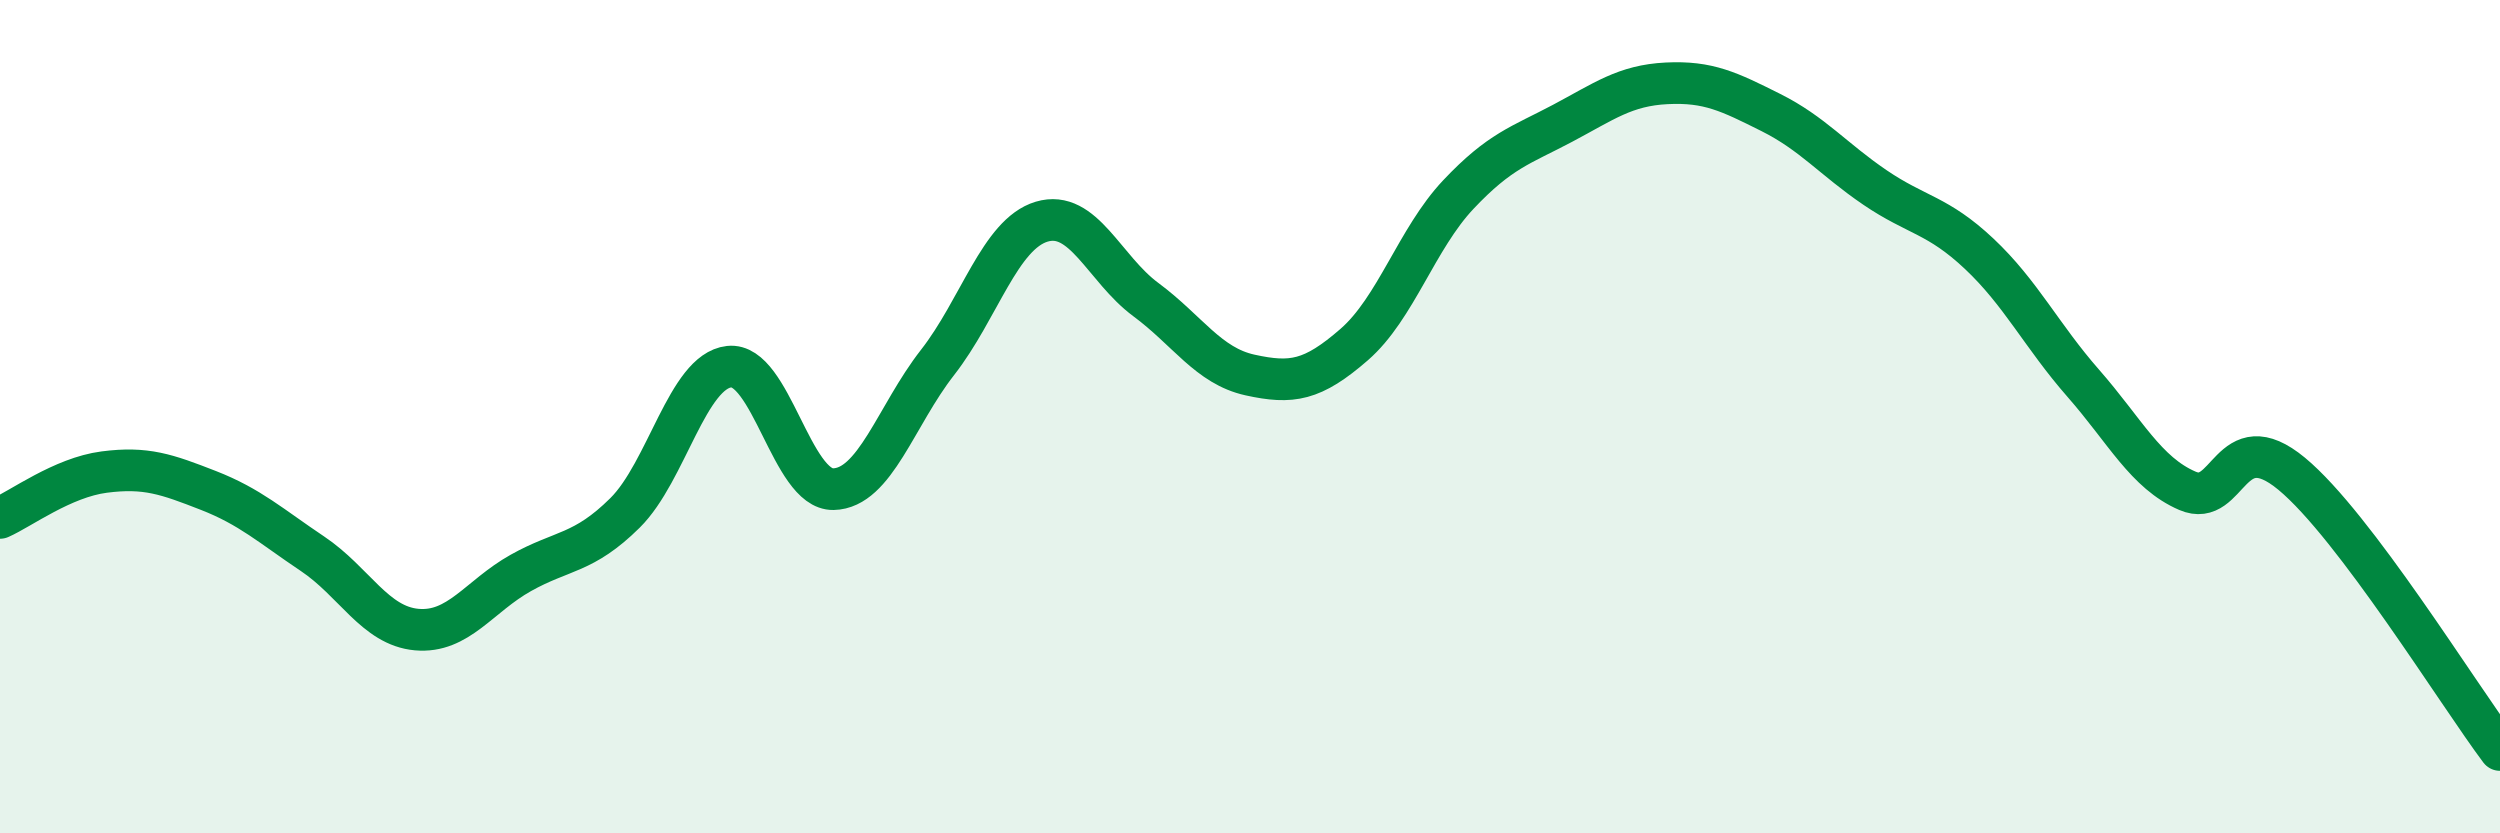
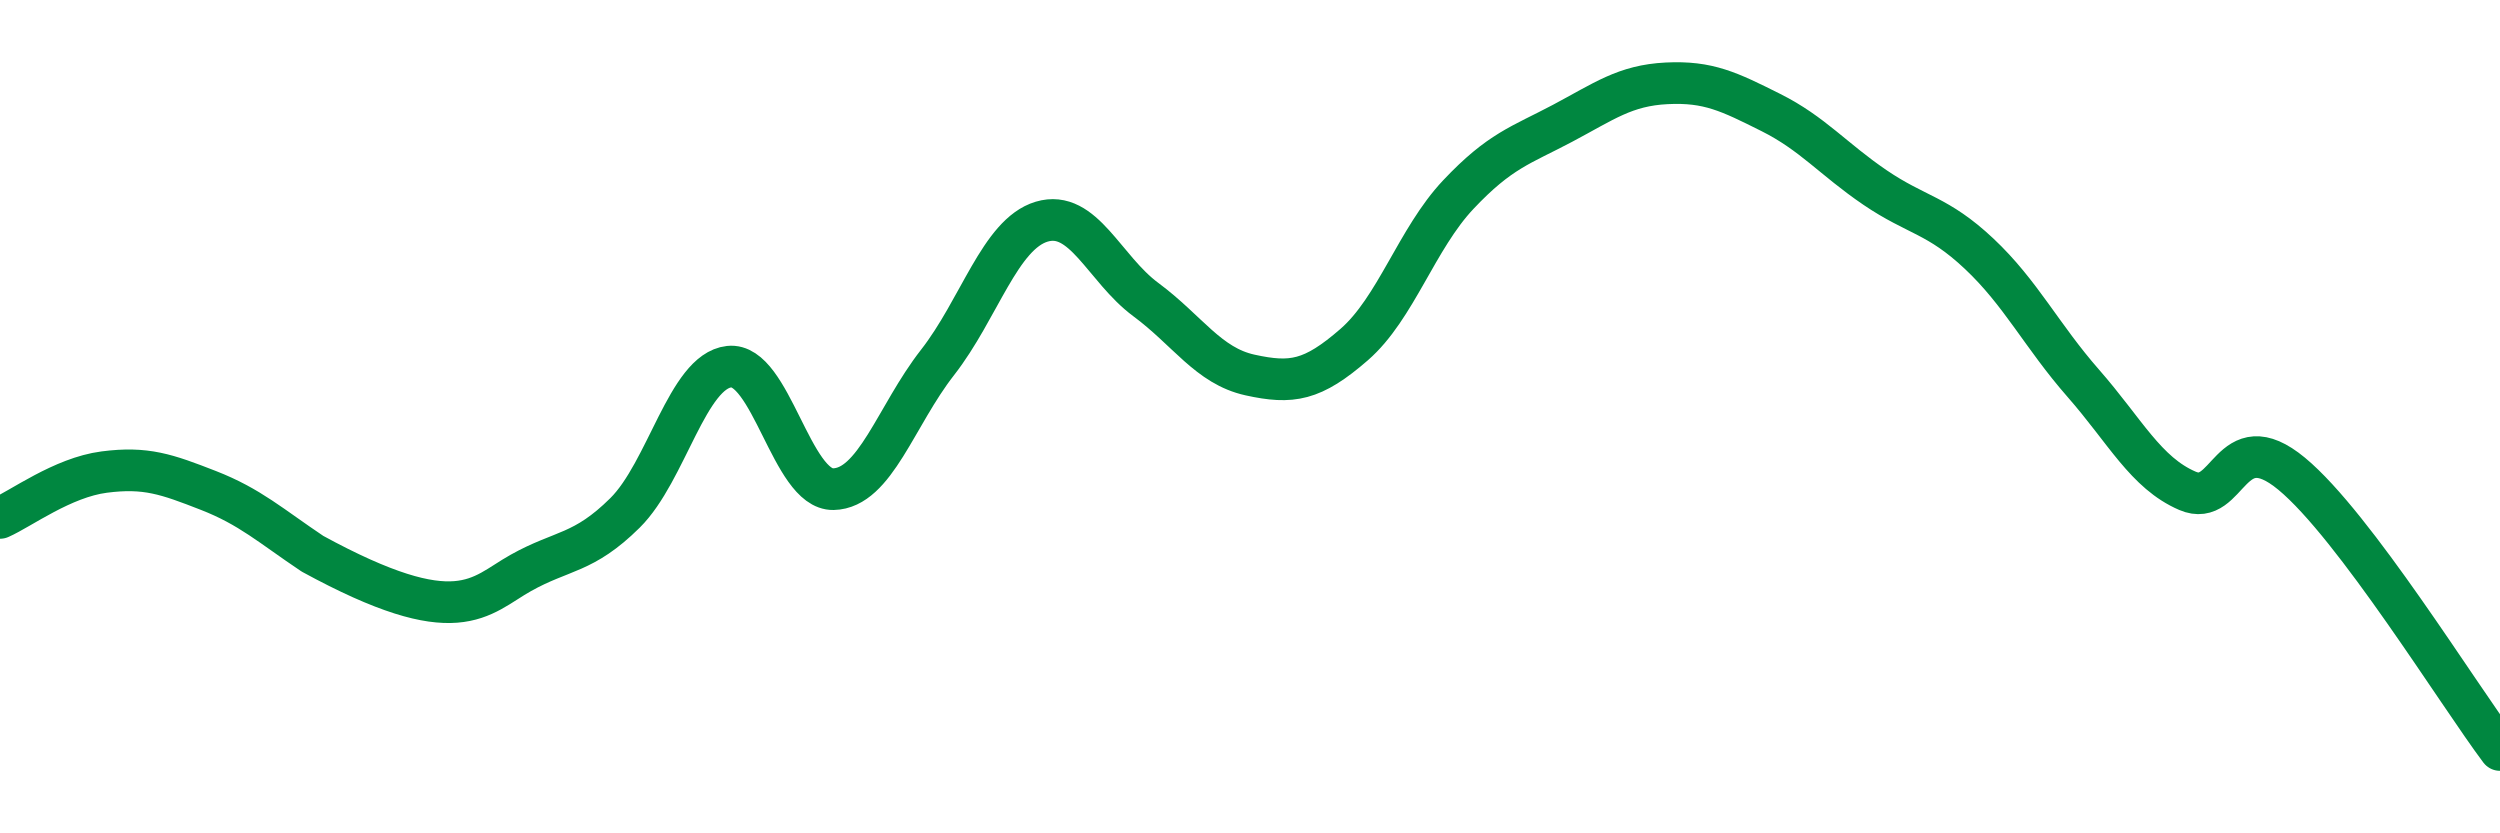
<svg xmlns="http://www.w3.org/2000/svg" width="60" height="20" viewBox="0 0 60 20">
-   <path d="M 0,12.43 C 0.5,12.21 1.5,11.46 2.5,11.33 C 3.5,11.2 4,11.38 5,11.77 C 6,12.16 6.5,12.62 7.5,13.29 C 8.5,13.96 9,15.02 10,15.11 C 11,15.2 11.5,14.31 12.5,13.75 C 13.5,13.19 14,13.3 15,12.31 C 16,11.32 16.5,8.91 17.5,8.8 C 18.5,8.69 19,11.76 20,11.74 C 21,11.72 21.5,9.98 22.5,8.7 C 23.5,7.42 24,5.62 25,5.32 C 26,5.02 26.5,6.45 27.5,7.19 C 28.5,7.93 29,8.78 30,9 C 31,9.22 31.5,9.14 32.5,8.27 C 33.5,7.4 34,5.73 35,4.67 C 36,3.61 36.5,3.49 37.5,2.96 C 38.5,2.43 39,2.05 40,2 C 41,1.95 41.5,2.2 42.5,2.7 C 43.5,3.2 44,3.82 45,4.5 C 46,5.18 46.5,5.15 47.5,6.09 C 48.5,7.03 49,8.06 50,9.2 C 51,10.34 51.5,11.35 52.5,11.78 C 53.5,12.21 53.5,10.13 55,11.37 C 56.5,12.61 59,16.67 60,18L60 20L0 20Z" fill="#008740" opacity="0.1" stroke-linecap="round" stroke-linejoin="round" />
-   <path d="M 0,12.43 C 0.5,12.21 1.5,11.46 2.5,11.33 C 3.5,11.2 4,11.38 5,11.77 C 6,12.16 6.5,12.62 7.5,13.29 C 8.5,13.96 9,15.02 10,15.11 C 11,15.2 11.5,14.31 12.5,13.75 C 13.5,13.19 14,13.3 15,12.31 C 16,11.32 16.5,8.91 17.5,8.8 C 18.5,8.69 19,11.76 20,11.74 C 21,11.72 21.5,9.98 22.5,8.7 C 23.5,7.42 24,5.62 25,5.32 C 26,5.02 26.5,6.45 27.5,7.19 C 28.5,7.93 29,8.78 30,9 C 31,9.22 31.5,9.14 32.5,8.27 C 33.5,7.4 34,5.73 35,4.67 C 36,3.61 36.5,3.49 37.5,2.96 C 38.5,2.43 39,2.05 40,2 C 41,1.95 41.5,2.2 42.5,2.7 C 43.5,3.2 44,3.82 45,4.5 C 46,5.18 46.5,5.15 47.5,6.09 C 48.5,7.03 49,8.06 50,9.2 C 51,10.34 51.5,11.35 52.5,11.78 C 53.5,12.21 53.5,10.13 55,11.37 C 56.5,12.61 59,16.67 60,18" stroke="#008740" stroke-width="1" fill="none" stroke-linecap="round" stroke-linejoin="round" />
+   <path d="M 0,12.43 C 0.5,12.21 1.5,11.46 2.5,11.33 C 3.5,11.2 4,11.38 5,11.77 C 6,12.16 6.5,12.62 7.5,13.29 C 11,15.2 11.5,14.31 12.5,13.75 C 13.5,13.19 14,13.3 15,12.31 C 16,11.32 16.5,8.91 17.5,8.8 C 18.5,8.69 19,11.76 20,11.74 C 21,11.72 21.5,9.98 22.5,8.7 C 23.5,7.42 24,5.62 25,5.32 C 26,5.02 26.5,6.45 27.5,7.19 C 28.5,7.93 29,8.78 30,9 C 31,9.22 31.5,9.14 32.5,8.27 C 33.5,7.4 34,5.73 35,4.67 C 36,3.61 36.5,3.49 37.5,2.96 C 38.5,2.43 39,2.05 40,2 C 41,1.95 41.5,2.2 42.5,2.7 C 43.5,3.2 44,3.82 45,4.5 C 46,5.18 46.5,5.15 47.5,6.09 C 48.5,7.03 49,8.06 50,9.2 C 51,10.34 51.5,11.35 52.5,11.78 C 53.5,12.21 53.5,10.13 55,11.37 C 56.5,12.61 59,16.67 60,18" stroke="#008740" stroke-width="1" fill="none" stroke-linecap="round" stroke-linejoin="round" />
</svg>